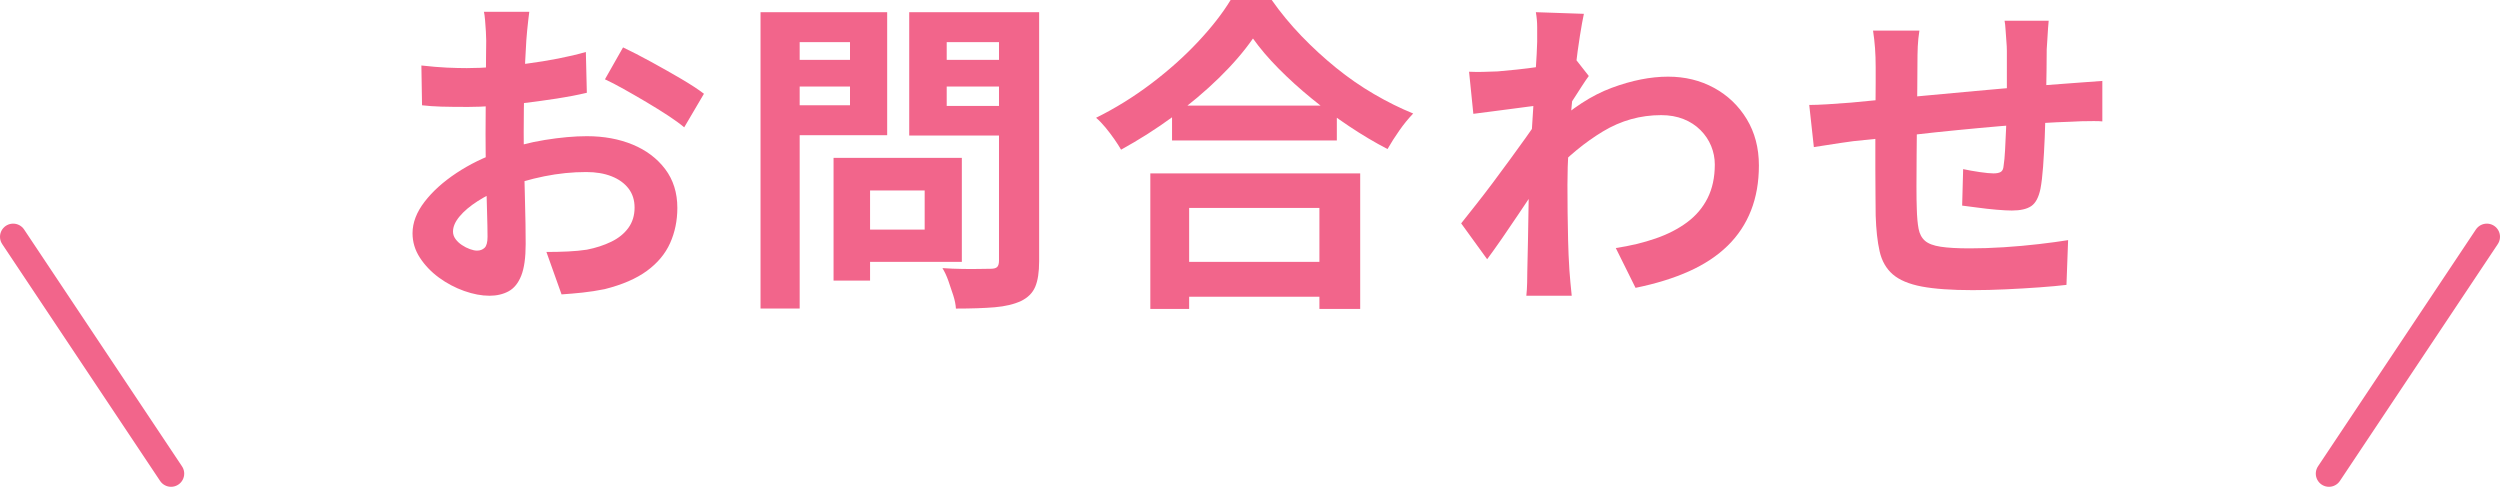
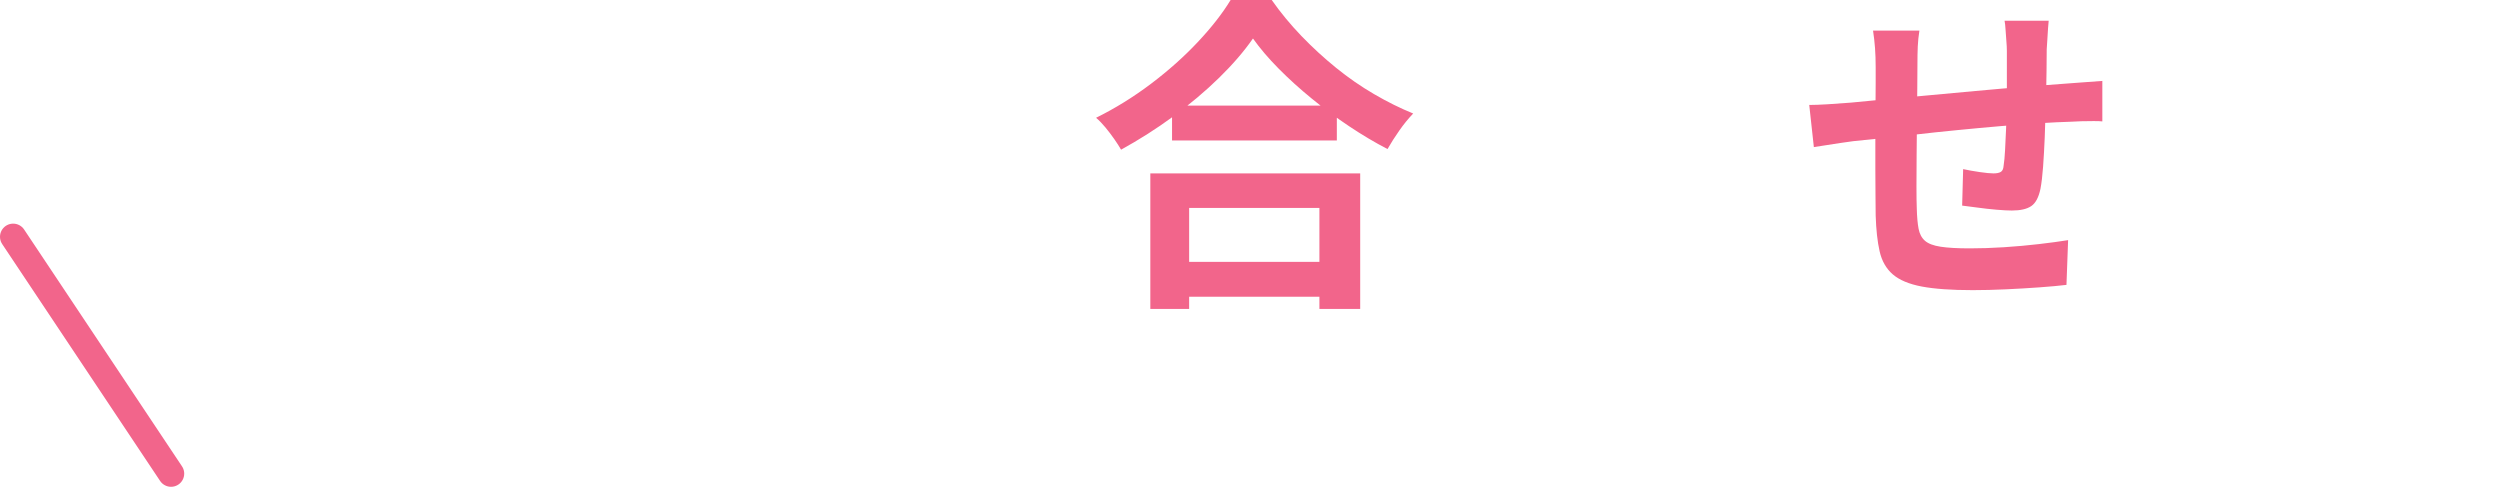
<svg xmlns="http://www.w3.org/2000/svg" id="_レイヤー_2" viewBox="0 0 190 36.996">
  <defs>
    <style>.cls-1{fill:none;stroke:#f2658b;stroke-linecap:round;stroke-linejoin:round;stroke-width:2px;}.cls-2{fill:#f2658b;stroke-width:0px;}</style>
  </defs>
  <g id="content">
    <g id="txt_cv">
-       <path class="cls-2" d="M40.225.9c-.017.135-.042.338-.075.613-.034.275-.062.549-.088.824-.025.275-.046.521-.062.738-.033.482-.062,1.012-.087,1.588-.025.574-.046,1.166-.062,1.773-.017.609-.029,1.223-.038,1.838-.008.617-.012,1.217-.012,1.801,0,.684.008,1.438.025,2.262.017.826.038,1.643.062,2.451s.042,1.545.05,2.211c.008.668.013,1.184.013,1.551,0,1.033-.112,1.834-.337,2.4s-.546.963-.962,1.188c-.417.225-.9.338-1.45.338-.6,0-1.242-.121-1.925-.363-.684-.242-1.321-.58-1.913-1.012-.592-.434-1.075-.938-1.45-1.514-.375-.574-.562-1.195-.562-1.861,0-.801.304-1.596.913-2.389.608-.791,1.417-1.52,2.425-2.188,1.008-.666,2.096-1.199,3.263-1.6,1.116-.416,2.267-.721,3.45-.912,1.183-.191,2.25-.287,3.2-.287,1.283,0,2.441.211,3.475.637,1.033.426,1.858,1.047,2.475,1.863.616.816.925,1.799.925,2.949,0,.967-.184,1.859-.55,2.676-.367.816-.955,1.52-1.763,2.111-.809.592-1.879,1.055-3.212,1.389-.567.115-1.129.203-1.688.262-.559.059-1.087.104-1.587.137l-1.15-3.225c.566,0,1.112-.012,1.637-.037s1.004-.07,1.438-.137c.683-.135,1.3-.334,1.85-.602.55-.266.983-.615,1.3-1.049s.475-.951.475-1.551c0-.566-.154-1.049-.462-1.449-.309-.4-.737-.709-1.288-.926-.55-.217-1.192-.324-1.925-.324-1.05,0-2.113.107-3.188.324-1.075.217-2.104.518-3.087.9-.734.283-1.392.613-1.975.988-.584.375-1.042.762-1.375,1.162-.334.4-.5.783-.5,1.15,0,.199.062.387.188.562.125.174.288.328.487.461.2.135.404.238.613.312.208.076.387.113.537.113.233,0,.425-.07.575-.213.15-.141.225-.42.225-.838,0-.449-.013-1.096-.038-1.938-.025-.84-.05-1.777-.075-2.812-.025-1.033-.037-2.057-.037-3.074,0-.699.004-1.408.012-2.125s.013-1.4.013-2.051c0-.648.004-1.225.012-1.725s.013-.891.013-1.174c0-.184-.009-.418-.025-.701-.017-.283-.038-.57-.062-.861-.025-.293-.054-.504-.087-.639h3.45ZM32.025,4.977c.733.082,1.379.137,1.938.162.558.025,1.062.037,1.512.037.65,0,1.367-.029,2.15-.088s1.583-.141,2.4-.25c.816-.107,1.612-.236,2.387-.387s1.479-.316,2.113-.5l.075,3.1c-.7.166-1.458.312-2.275.438-.817.125-1.638.238-2.462.338-.825.1-1.609.174-2.35.225-.742.051-1.388.074-1.938.074-.834,0-1.517-.008-2.05-.023-.534-.018-1.017-.051-1.45-.102l-.05-3.023ZM47.35,3.602c.633.299,1.346.666,2.138,1.1.791.434,1.55.861,2.275,1.287s1.304.805,1.737,1.137l-1.5,2.551c-.316-.266-.729-.566-1.237-.9-.509-.332-1.059-.674-1.65-1.025-.592-.35-1.163-.678-1.712-.986-.55-.309-1.025-.555-1.425-.738l1.375-2.424Z" />
-       <path class="cls-2" d="M57.8.926h2.975v22.525h-2.975V.926ZM59.275,4.551h6.25v2.025h-6.25v-2.025ZM59.5.926h7.925v9.35h-7.925v-2.275h5.1V3.201h-5.1V.926ZM63.35,12h2.775v9.326h-2.775v-9.326ZM64.65,12h8.45v7.9h-8.45v-2.449h5.625v-2.975h-5.625v-2.477ZM77.55.926v2.275h-5.6v4.85h5.6v2.25h-8.45V.926h8.45ZM70.875,4.551h6.3v2.025h-6.3v-2.025ZM75.925.926h3.05v18.926c0,.832-.1,1.482-.3,1.949s-.559.824-1.075,1.074c-.533.25-1.2.408-2,.477-.8.066-1.783.1-2.95.1-.017-.301-.084-.635-.2-1-.117-.367-.242-.738-.375-1.113s-.284-.695-.45-.963c.5.035,1,.055,1.5.062.5.01.945.01,1.337,0,.391-.008.67-.012.837-.012.233,0,.396-.045.487-.137s.138-.254.138-.488V.926Z" />
      <path class="cls-2" d="M95.225,2.926c-.684.984-1.546,1.984-2.587,3-1.042,1.018-2.2,1.992-3.475,2.926-1.275.934-2.596,1.773-3.962,2.523-.133-.232-.304-.5-.512-.799-.209-.301-.434-.596-.675-.889-.242-.291-.479-.537-.712-.736,1.45-.717,2.837-1.576,4.163-2.576,1.325-1,2.512-2.057,3.562-3.174,1.05-1.117,1.883-2.184,2.5-3.201h3.125c.666.951,1.417,1.859,2.25,2.727.833.865,1.712,1.674,2.637,2.424.925.75,1.888,1.418,2.888,2,1,.584,1.991,1.076,2.975,1.475-.367.385-.717.812-1.05,1.289-.334.475-.633.945-.9,1.412-.967-.5-1.942-1.08-2.925-1.738-.984-.658-1.929-1.357-2.837-2.1-.909-.742-1.746-1.5-2.513-2.275s-1.417-1.537-1.95-2.287ZM87.425,13.176h15.95v10.301h-3.1v-7.676h-9.9v7.676h-2.95v-10.301ZM88.75,19.9h12.925v2.65h-12.925v-2.65ZM89.075,8.025h12.525v2.65h-12.525v-2.65Z" />
-       <path class="cls-2" d="M117.125,8c-.267.018-.609.055-1.025.113-.417.059-.863.117-1.338.176-.475.059-.954.121-1.438.188s-.934.125-1.35.174l-.325-3.199c.366.016.712.021,1.038.012.325-.008.704-.02,1.137-.037.4-.033.879-.078,1.438-.137s1.125-.129,1.7-.213,1.112-.176,1.612-.275.892-.199,1.175-.301l1,1.275c-.15.201-.321.451-.513.75-.192.301-.387.605-.587.912-.2.309-.375.58-.525.812l-1.475,4.701c-.267.383-.596.867-.987,1.449-.392.584-.805,1.201-1.238,1.85-.434.65-.858,1.275-1.275,1.875-.417.602-.792,1.125-1.125,1.576l-1.975-2.725c.316-.4.683-.863,1.1-1.389.416-.525.846-1.082,1.288-1.674.441-.592.879-1.184,1.312-1.775.433-.592.837-1.15,1.212-1.676s.688-.979.938-1.361l.05-.65.175-.451ZM116.825,3.176v-1.113c0-.375-.033-.754-.1-1.137l3.65.125c-.084.383-.184.938-.3,1.662s-.229,1.555-.337,2.488-.208,1.912-.3,2.938c-.092,1.025-.167,2.045-.225,3.062-.059,1.016-.087,1.967-.087,2.85,0,.684.004,1.375.012,2.074.008.701.021,1.418.038,2.15.017.734.05,1.492.1,2.275.017.217.042.521.075.912.033.393.066.729.1,1.014h-3.45c.033-.285.054-.613.062-.988.008-.375.012-.662.012-.863.017-.816.033-1.574.05-2.273.016-.701.029-1.441.038-2.227.008-.783.029-1.691.062-2.725.016-.383.041-.871.075-1.463.033-.59.071-1.24.113-1.949.041-.709.087-1.43.137-2.162.05-.734.096-1.422.138-2.062.042-.643.075-1.191.1-1.65.025-.459.037-.771.037-.938ZM122.8,18.852c1.1-.168,2.108-.408,3.025-.727.916-.316,1.713-.725,2.388-1.225s1.196-1.111,1.562-1.838c.366-.725.55-1.578.55-2.562,0-.482-.092-.949-.275-1.398-.184-.451-.454-.855-.812-1.213-.358-.359-.788-.639-1.288-.838s-1.066-.301-1.7-.301c-1.583,0-3.059.414-4.425,1.238s-2.658,1.887-3.875,3.188v-3.551c1.5-1.398,3.013-2.383,4.538-2.949s2.954-.85,4.288-.85c1.283,0,2.446.283,3.487.85s1.871,1.359,2.488,2.375c.616,1.018.925,2.191.925,3.525,0,1.266-.2,2.408-.6,3.424-.4,1.018-.992,1.91-1.775,2.676-.784.768-1.758,1.412-2.925,1.938-1.167.525-2.525.945-4.075,1.262l-1.5-3.023Z" />
      <path class="cls-2" d="M137.5,7.977c.367,0,.825-.018,1.375-.051.55-.033,1.142-.074,1.775-.125.5-.051,1.241-.121,2.225-.213s2.1-.195,3.35-.312c1.25-.115,2.554-.236,3.913-.361s2.663-.238,3.913-.338,2.358-.184,3.325-.25c.35-.033.746-.062,1.188-.088s.846-.055,1.213-.088v3.076c-.134-.018-.35-.025-.65-.025-.3,0-.612.004-.938.012-.325.01-.596.021-.812.037-.65.018-1.441.055-2.375.113s-1.934.133-3,.225-2.154.191-3.262.301c-1.109.107-2.171.221-3.188.338-1.017.115-1.934.217-2.75.299-.817.084-1.467.15-1.95.201-.267.033-.592.078-.975.137s-.762.117-1.137.176-.671.104-.888.137l-.35-3.199ZM145.875,2.326c-.066.416-.108.82-.125,1.213-.017.391-.025.854-.025,1.387,0,.449-.004,1.051-.012,1.801-.009.75-.017,1.562-.025,2.438l-.025,2.625c-.008.875-.012,1.67-.012,2.387s.008,1.283.025,1.699c.016.617.062,1.121.137,1.514.075.391.238.695.488.912s.646.367,1.188.449c.541.084,1.279.125,2.212.125.816,0,1.683-.027,2.6-.086.916-.059,1.8-.139,2.65-.238s1.591-.199,2.225-.301l-.125,3.4c-.55.066-1.234.129-2.05.188s-1.667.109-2.55.15c-.884.041-1.725.062-2.525.062-1.617,0-2.909-.092-3.875-.275-.967-.184-1.7-.492-2.2-.924-.5-.434-.834-1.018-1-1.75-.167-.734-.267-1.643-.3-2.727,0-.365-.004-.857-.013-1.475-.008-.615-.012-1.303-.012-2.062v-2.338c0-.799.004-1.562.012-2.287s.013-1.361.013-1.912v-1.199c0-.518-.017-1-.05-1.451-.033-.449-.084-.891-.15-1.324h3.525ZM155.7,1.576c-.017.133-.034.328-.05.588-.017.258-.034.529-.05.812s-.034.541-.05.773c0,.551-.004,1.084-.013,1.602-.008.516-.017,1.004-.025,1.461-.009.459-.021.904-.038,1.338-.017.734-.042,1.5-.075,2.301-.034.799-.075,1.541-.125,2.225-.05.684-.117,1.242-.2,1.676-.134.648-.367,1.086-.7,1.312-.334.225-.825.336-1.475.336-.284,0-.671-.02-1.163-.062-.492-.041-.975-.096-1.45-.162s-.862-.115-1.163-.15l.075-2.773c.383.082.804.158,1.263.225.458.066.804.1,1.037.1.25,0,.438-.037.562-.113.125-.074.196-.229.213-.461.05-.316.087-.717.112-1.201.025-.482.05-1.012.075-1.588.025-.574.045-1.137.062-1.688V3.875c0-.215-.013-.471-.038-.762s-.046-.578-.062-.863c-.017-.283-.042-.508-.075-.674h3.35Z" />
      <line class="cls-1" x1="1" y1="17.996" x2="13" y2="35.996" />
-       <line class="cls-1" x1="189" y1="17.996" x2="177" y2="35.996" />
    </g>
  </g>
</svg>